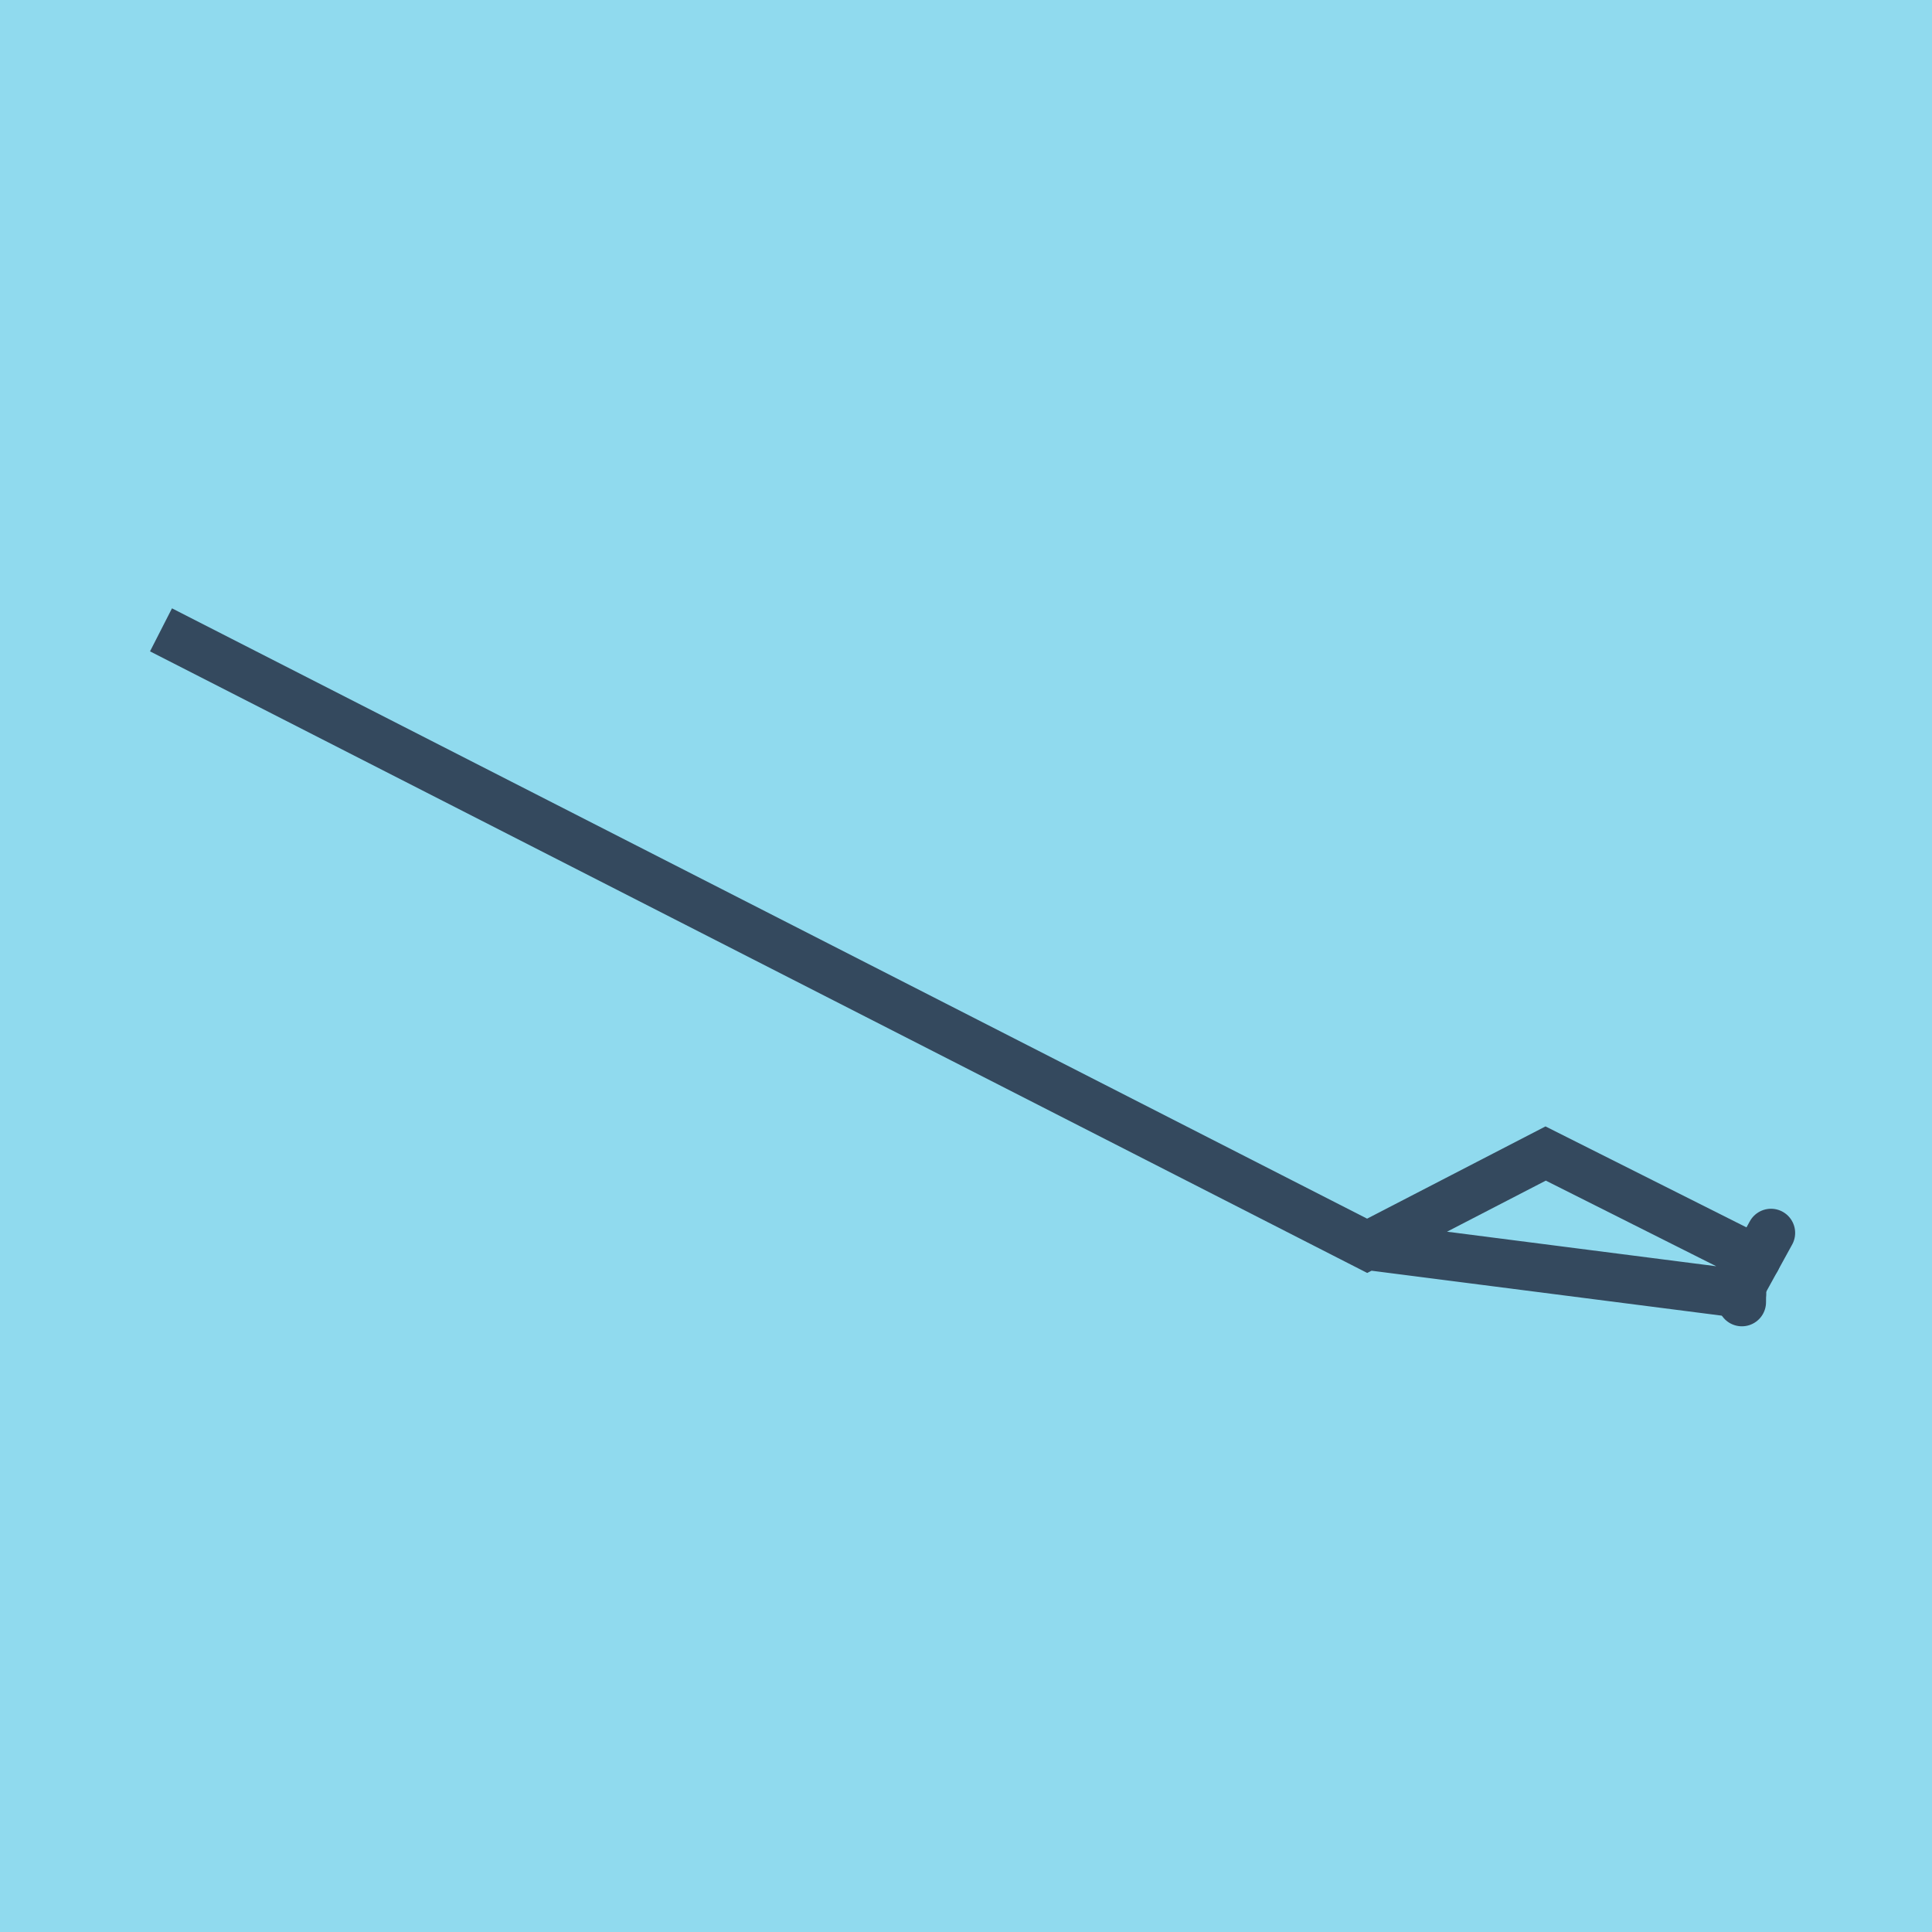
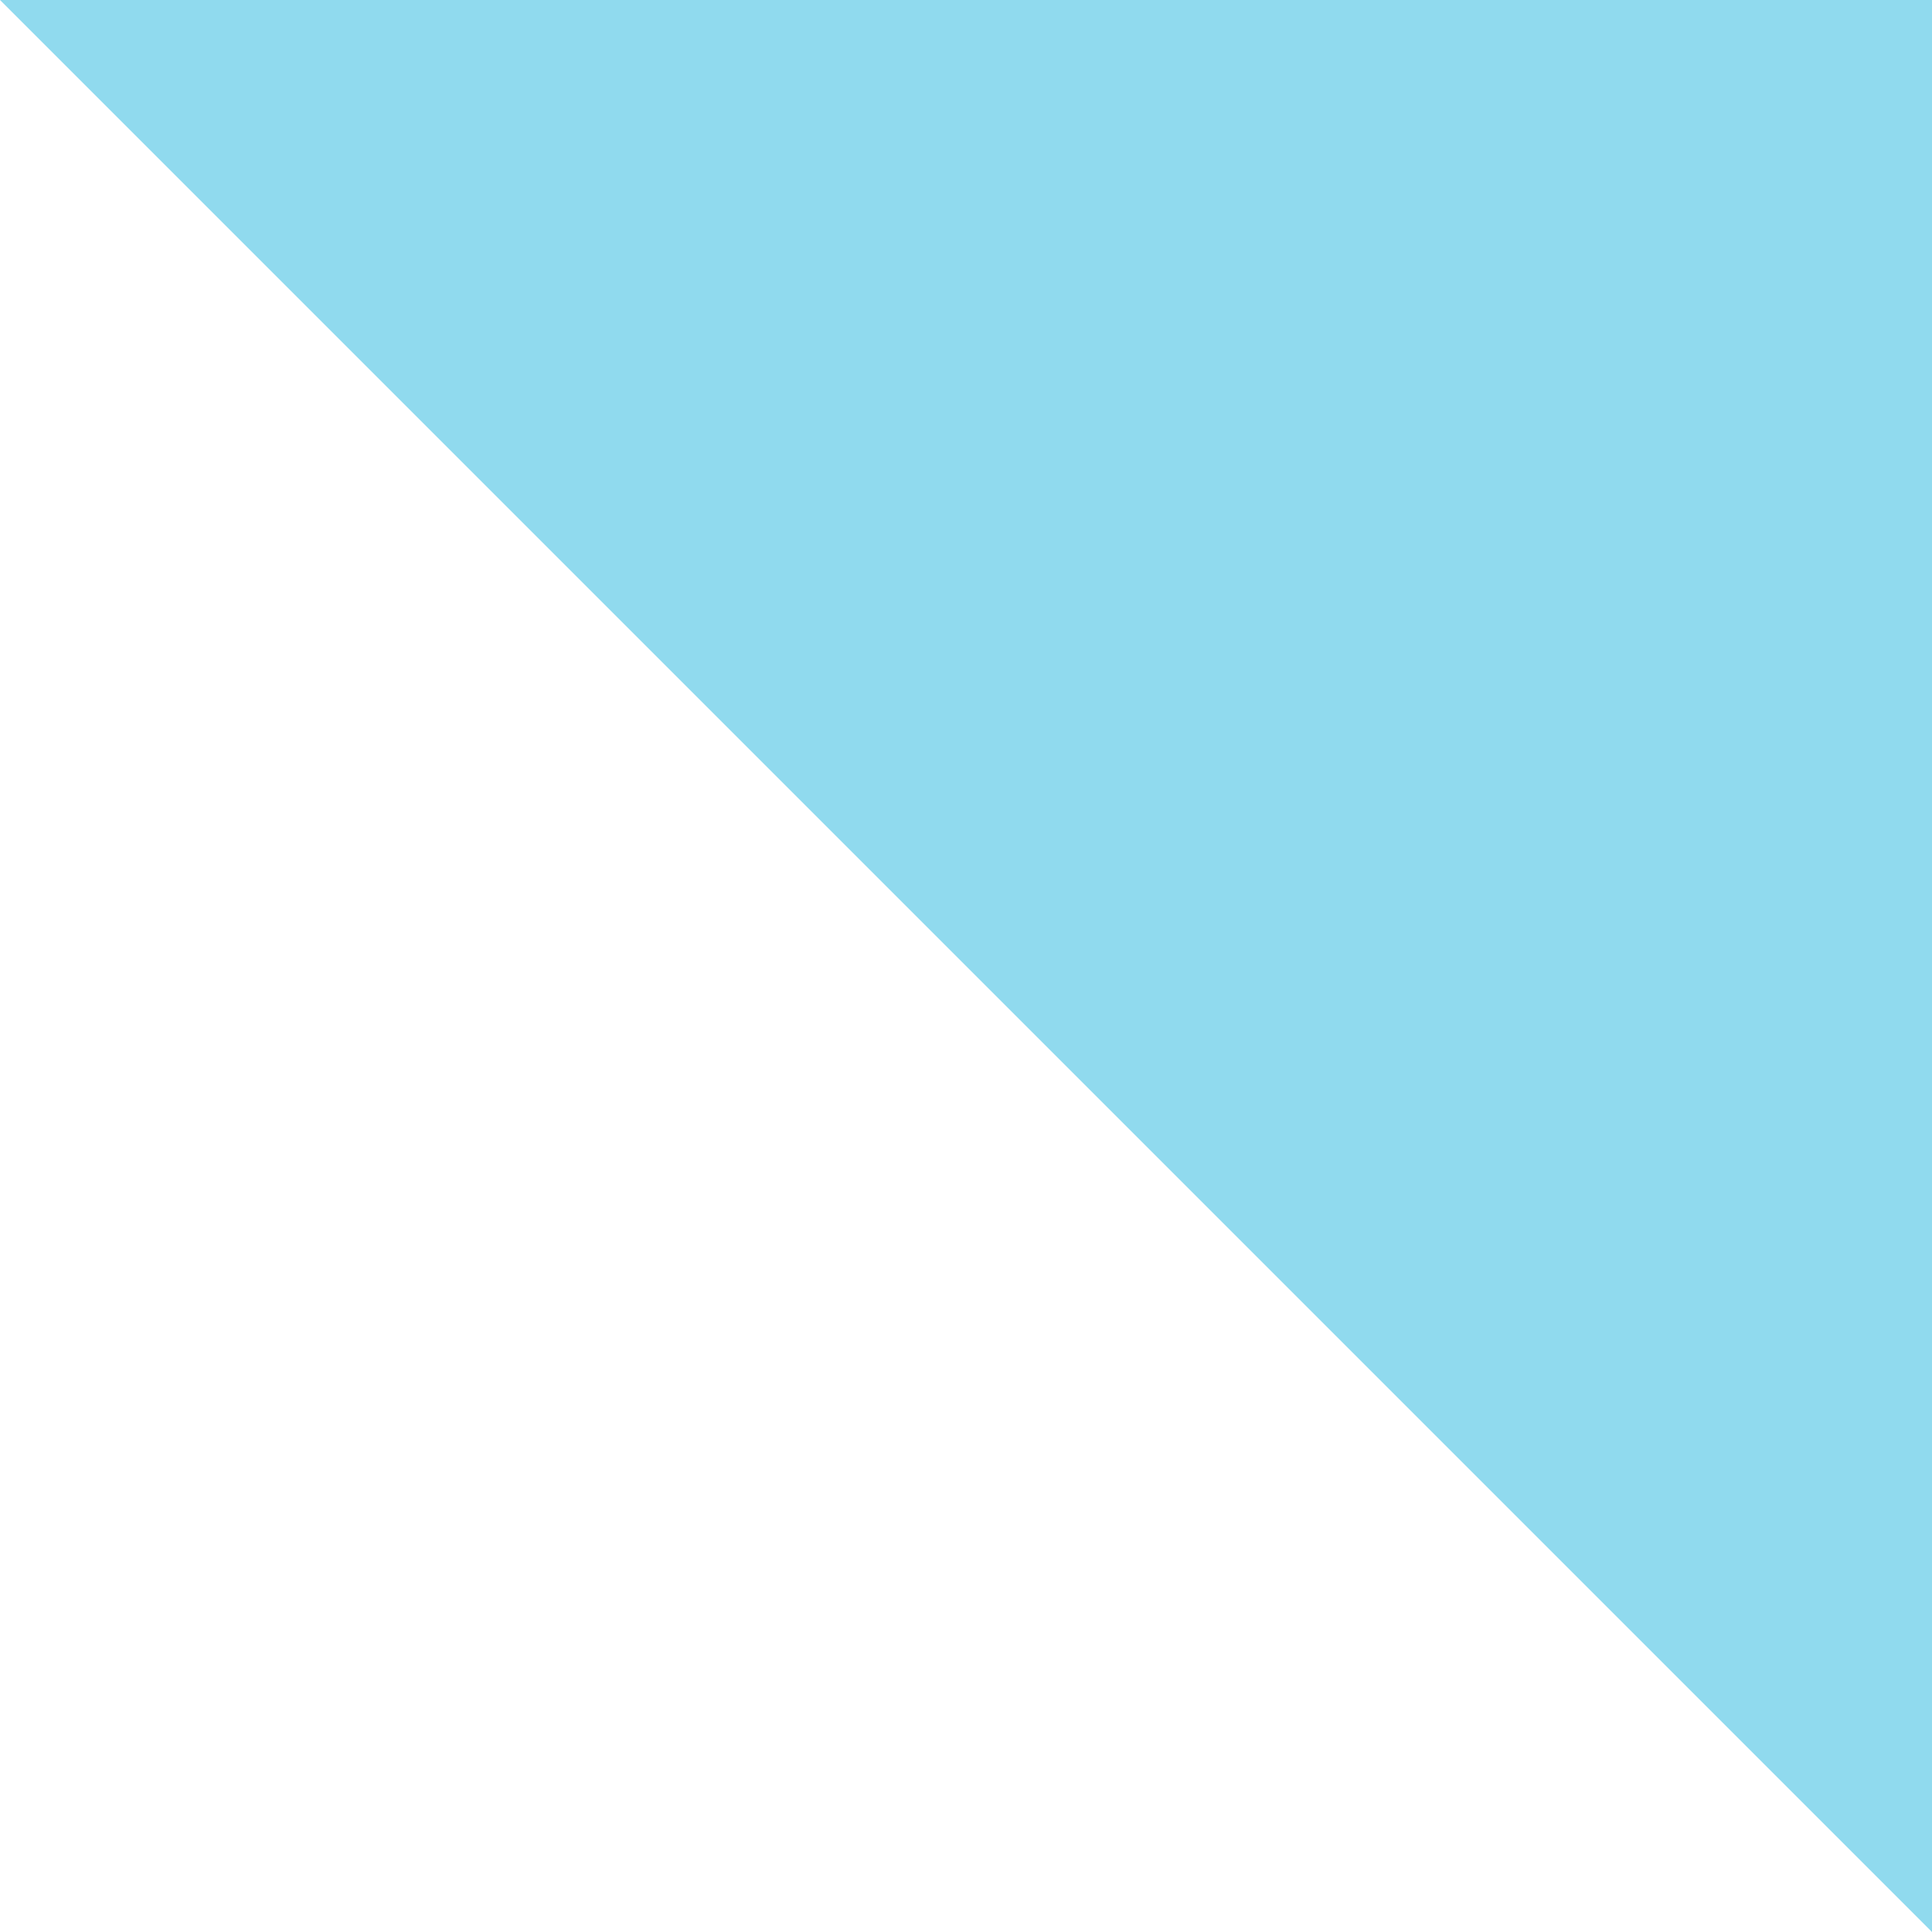
<svg xmlns="http://www.w3.org/2000/svg" viewBox="-10 -10 120 120" preserveAspectRatio="xMidYMid meet">
-   <path style="fill:#90daee" d="M-10-10h120v120H-10z" />
-   <polyline stroke-linecap="round" points="100,66.578 98.191,69.87 " style="fill:none;stroke:#34495e;stroke-width: 3px" />
-   <polyline stroke-linecap="round" points="98.191,70.879 98.2,69.854 " style="fill:none;stroke:#34495e;stroke-width: 3px" />
-   <polyline stroke-linecap="round" points="99.096,68.224 86.003,61.647 74.917,67.379 0,29.121 74.917,67.379 98.196,70.366 " style="fill:none;stroke:#34495e;stroke-width: 3px" />
+   <path style="fill:#90daee" d="M-10-10h120v120z" />
</svg>